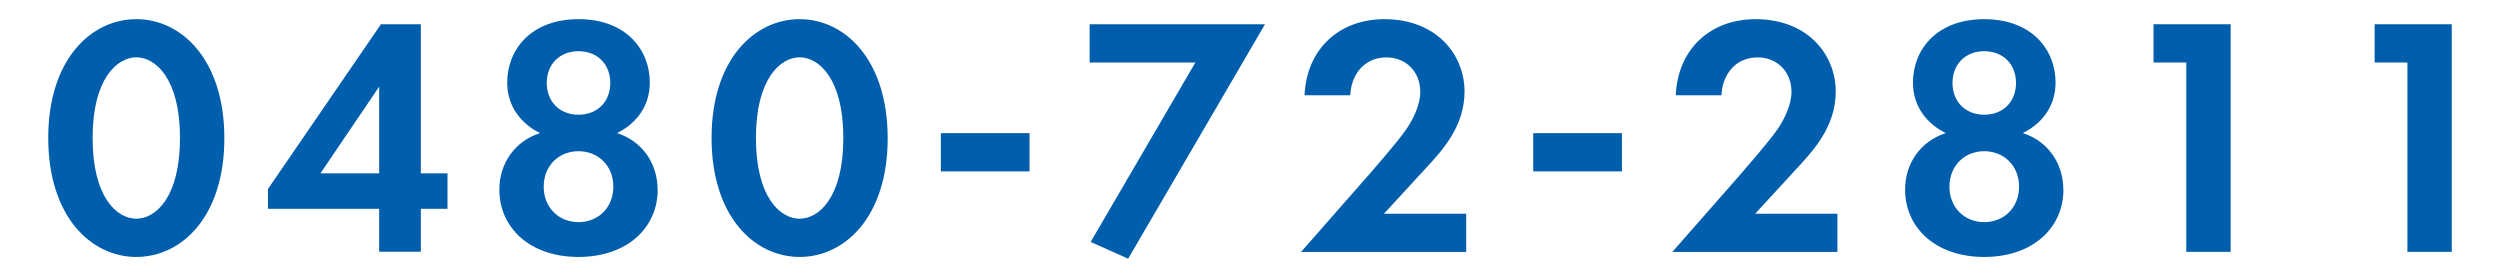
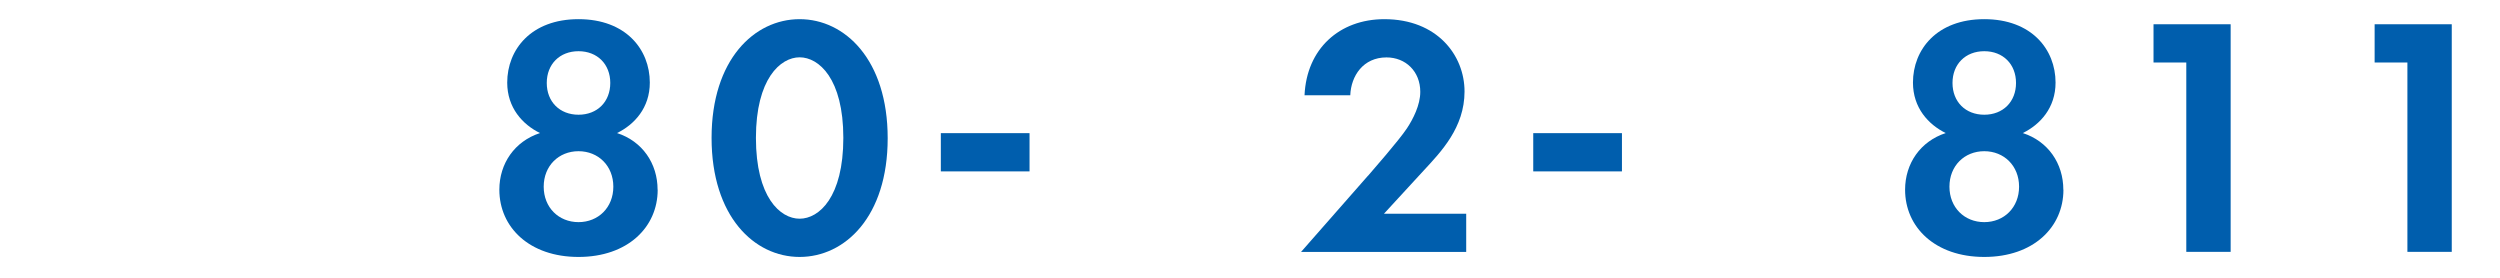
<svg xmlns="http://www.w3.org/2000/svg" id="_レイヤー_1" viewBox="0 0 270 30">
  <defs>
    <style>.cls-1{fill:#005ead;}</style>
  </defs>
-   <path class="cls-1" d="m5.21,14.89C5.21,6.45,9.82,2.07,14.72,2.07s9.51,4.39,9.51,12.86-4.61,12.82-9.51,12.82-9.51-4.38-9.51-12.86Zm4.79,0c0,6.41,2.62,8.73,4.72,8.73s4.72-2.32,4.72-8.73-2.65-8.7-4.72-8.7-4.72,2.32-4.72,8.7Z" />
-   <path class="cls-1" d="m45.45,18.72h2.88v3.83h-2.88v4.64h-4.5v-4.64h-12.01v-2.14L41.14,2.62h4.31v16.1Zm-4.5,0v-9.36l-6.34,9.36h6.34Z" />
  <path class="cls-1" d="m71.03,20.49c0,4.05-3.24,7.26-8.55,7.26s-8.55-3.21-8.55-7.26c0-2.84,1.66-5.23,4.39-6.12-1.88-.92-3.54-2.73-3.54-5.45,0-3.57,2.58-6.85,7.7-6.85s7.7,3.28,7.7,6.85c0,2.73-1.66,4.53-3.54,5.45,2.73.88,4.38,3.28,4.38,6.12Zm-4.79-.33c0-2.25-1.62-3.83-3.76-3.83s-3.76,1.58-3.76,3.83,1.62,3.83,3.76,3.83,3.76-1.58,3.76-3.83Zm-.33-11.2c0-2.03-1.4-3.43-3.43-3.43s-3.43,1.4-3.43,3.43,1.4,3.43,3.43,3.43,3.43-1.4,3.43-3.43Z" />
  <path class="cls-1" d="m76.85,14.89c0-8.44,4.61-12.82,9.51-12.82s9.51,4.39,9.51,12.86-4.61,12.82-9.51,12.82-9.51-4.38-9.51-12.86Zm4.79,0c0,6.41,2.62,8.73,4.72,8.73s4.72-2.32,4.72-8.73-2.65-8.7-4.72-8.7-4.72,2.32-4.72,8.7Z" />
  <path class="cls-1" d="m101.61,14.38h9.58v4.13h-9.58v-4.13Z" />
-   <path class="cls-1" d="m129.1,6.75h-11.42V2.62h18.94l-14.78,25.32-4.05-1.81,11.31-19.38Z" />
  <path class="cls-1" d="m147.75,18.98c.44-.52,3.32-3.79,4.2-5.12.66-1,1.44-2.51,1.44-3.94,0-2.21-1.58-3.72-3.65-3.72-2.51,0-3.83,1.99-3.91,4.09h-4.94c.22-5.01,3.76-8.22,8.62-8.22,5.71,0,8.66,3.91,8.66,7.81s-2.54,6.52-4.46,8.59l-4.24,4.61h8.88v4.13h-17.84l7.22-8.22Z" />
  <path class="cls-1" d="m165.59,14.38h9.58v4.13h-9.58v-4.13Z" />
-   <path class="cls-1" d="m187.84,18.98c.44-.52,3.32-3.79,4.2-5.12.66-1,1.44-2.51,1.44-3.94,0-2.21-1.58-3.72-3.65-3.72-2.51,0-3.83,1.99-3.91,4.09h-4.94c.22-5.01,3.76-8.22,8.62-8.22,5.71,0,8.66,3.91,8.66,7.81s-2.54,6.52-4.46,8.59l-4.24,4.61h8.88v4.13h-17.83l7.22-8.22Z" />
  <path class="cls-1" d="m222.85,20.49c0,4.05-3.24,7.26-8.55,7.26s-8.55-3.21-8.55-7.26c0-2.84,1.66-5.23,4.39-6.12-1.88-.92-3.54-2.73-3.54-5.45,0-3.57,2.58-6.85,7.7-6.85s7.7,3.28,7.7,6.85c0,2.73-1.66,4.53-3.54,5.45,2.73.88,4.38,3.28,4.38,6.12Zm-4.79-.33c0-2.25-1.62-3.83-3.76-3.83s-3.76,1.58-3.76,3.83,1.62,3.83,3.76,3.83,3.76-1.58,3.76-3.83Zm-.33-11.2c0-2.03-1.4-3.43-3.43-3.43s-3.43,1.4-3.43,3.43,1.4,3.43,3.43,3.43,3.43-1.4,3.43-3.43Z" />
  <path class="cls-1" d="m236.12,6.75h-3.54V2.62h8.33v24.58h-4.79V6.75Z" />
  <path class="cls-1" d="m260,6.75h-3.54V2.62h8.33v24.58h-4.79V6.75Z" />
</svg>